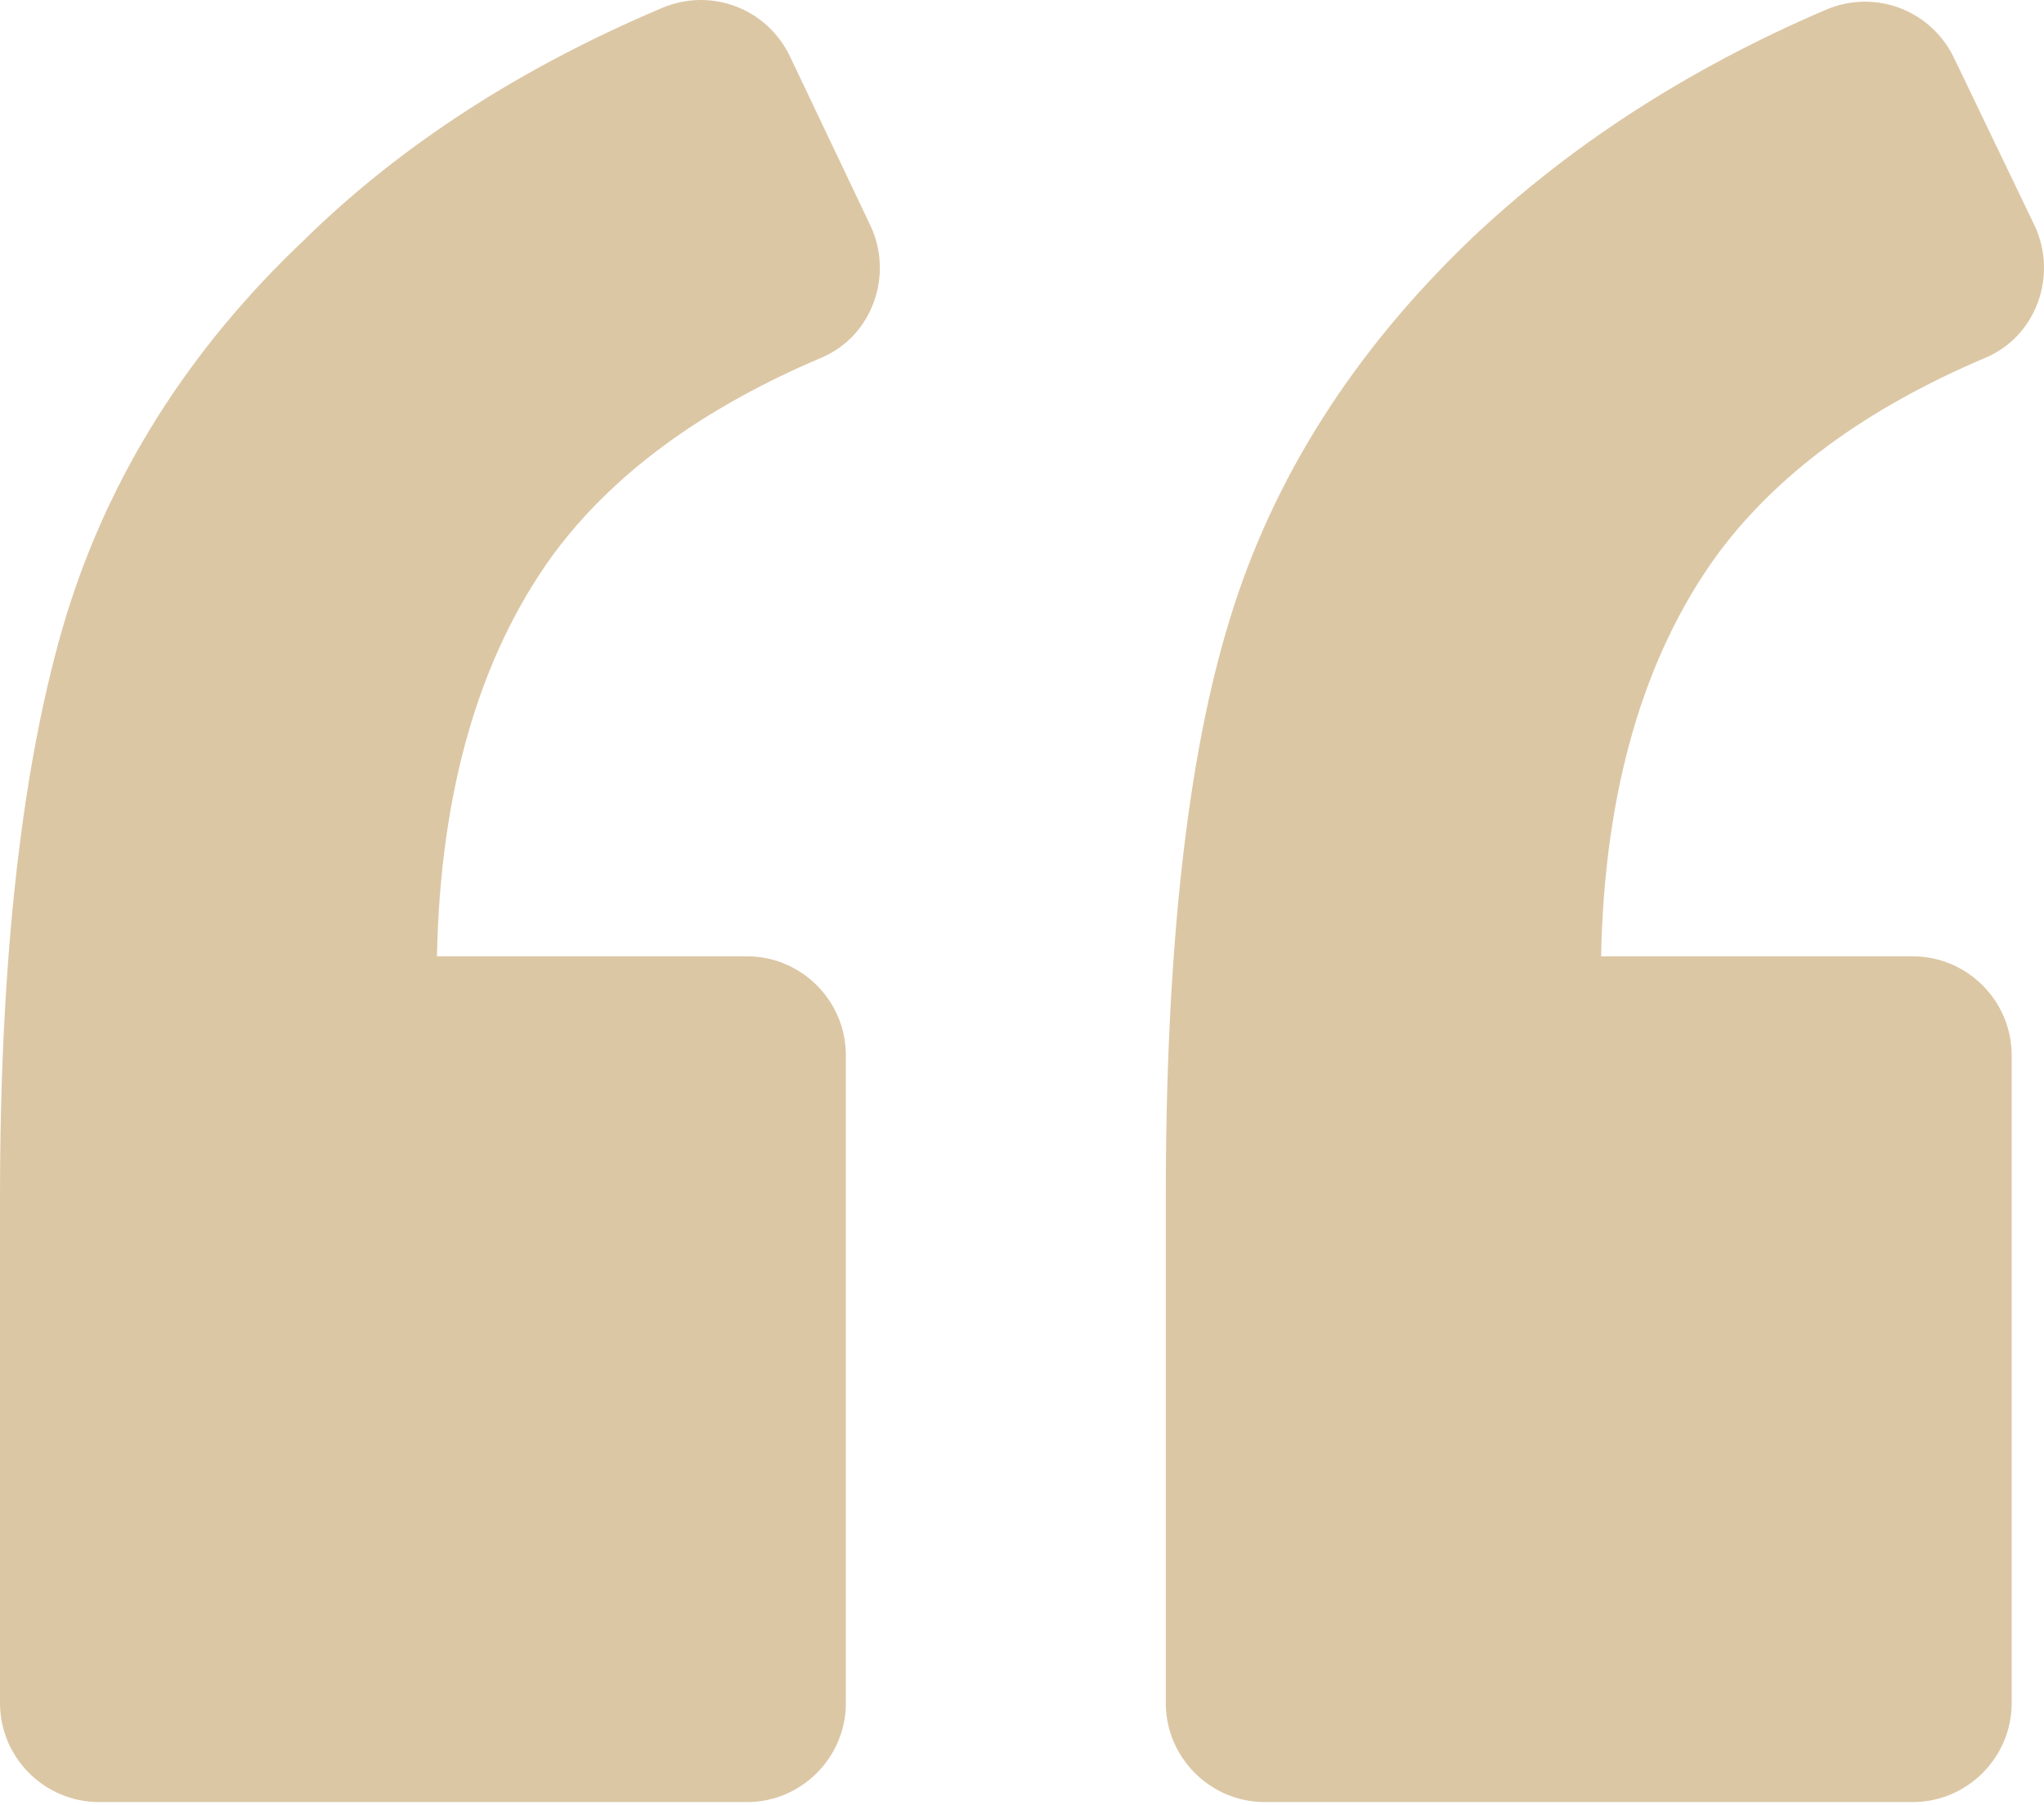
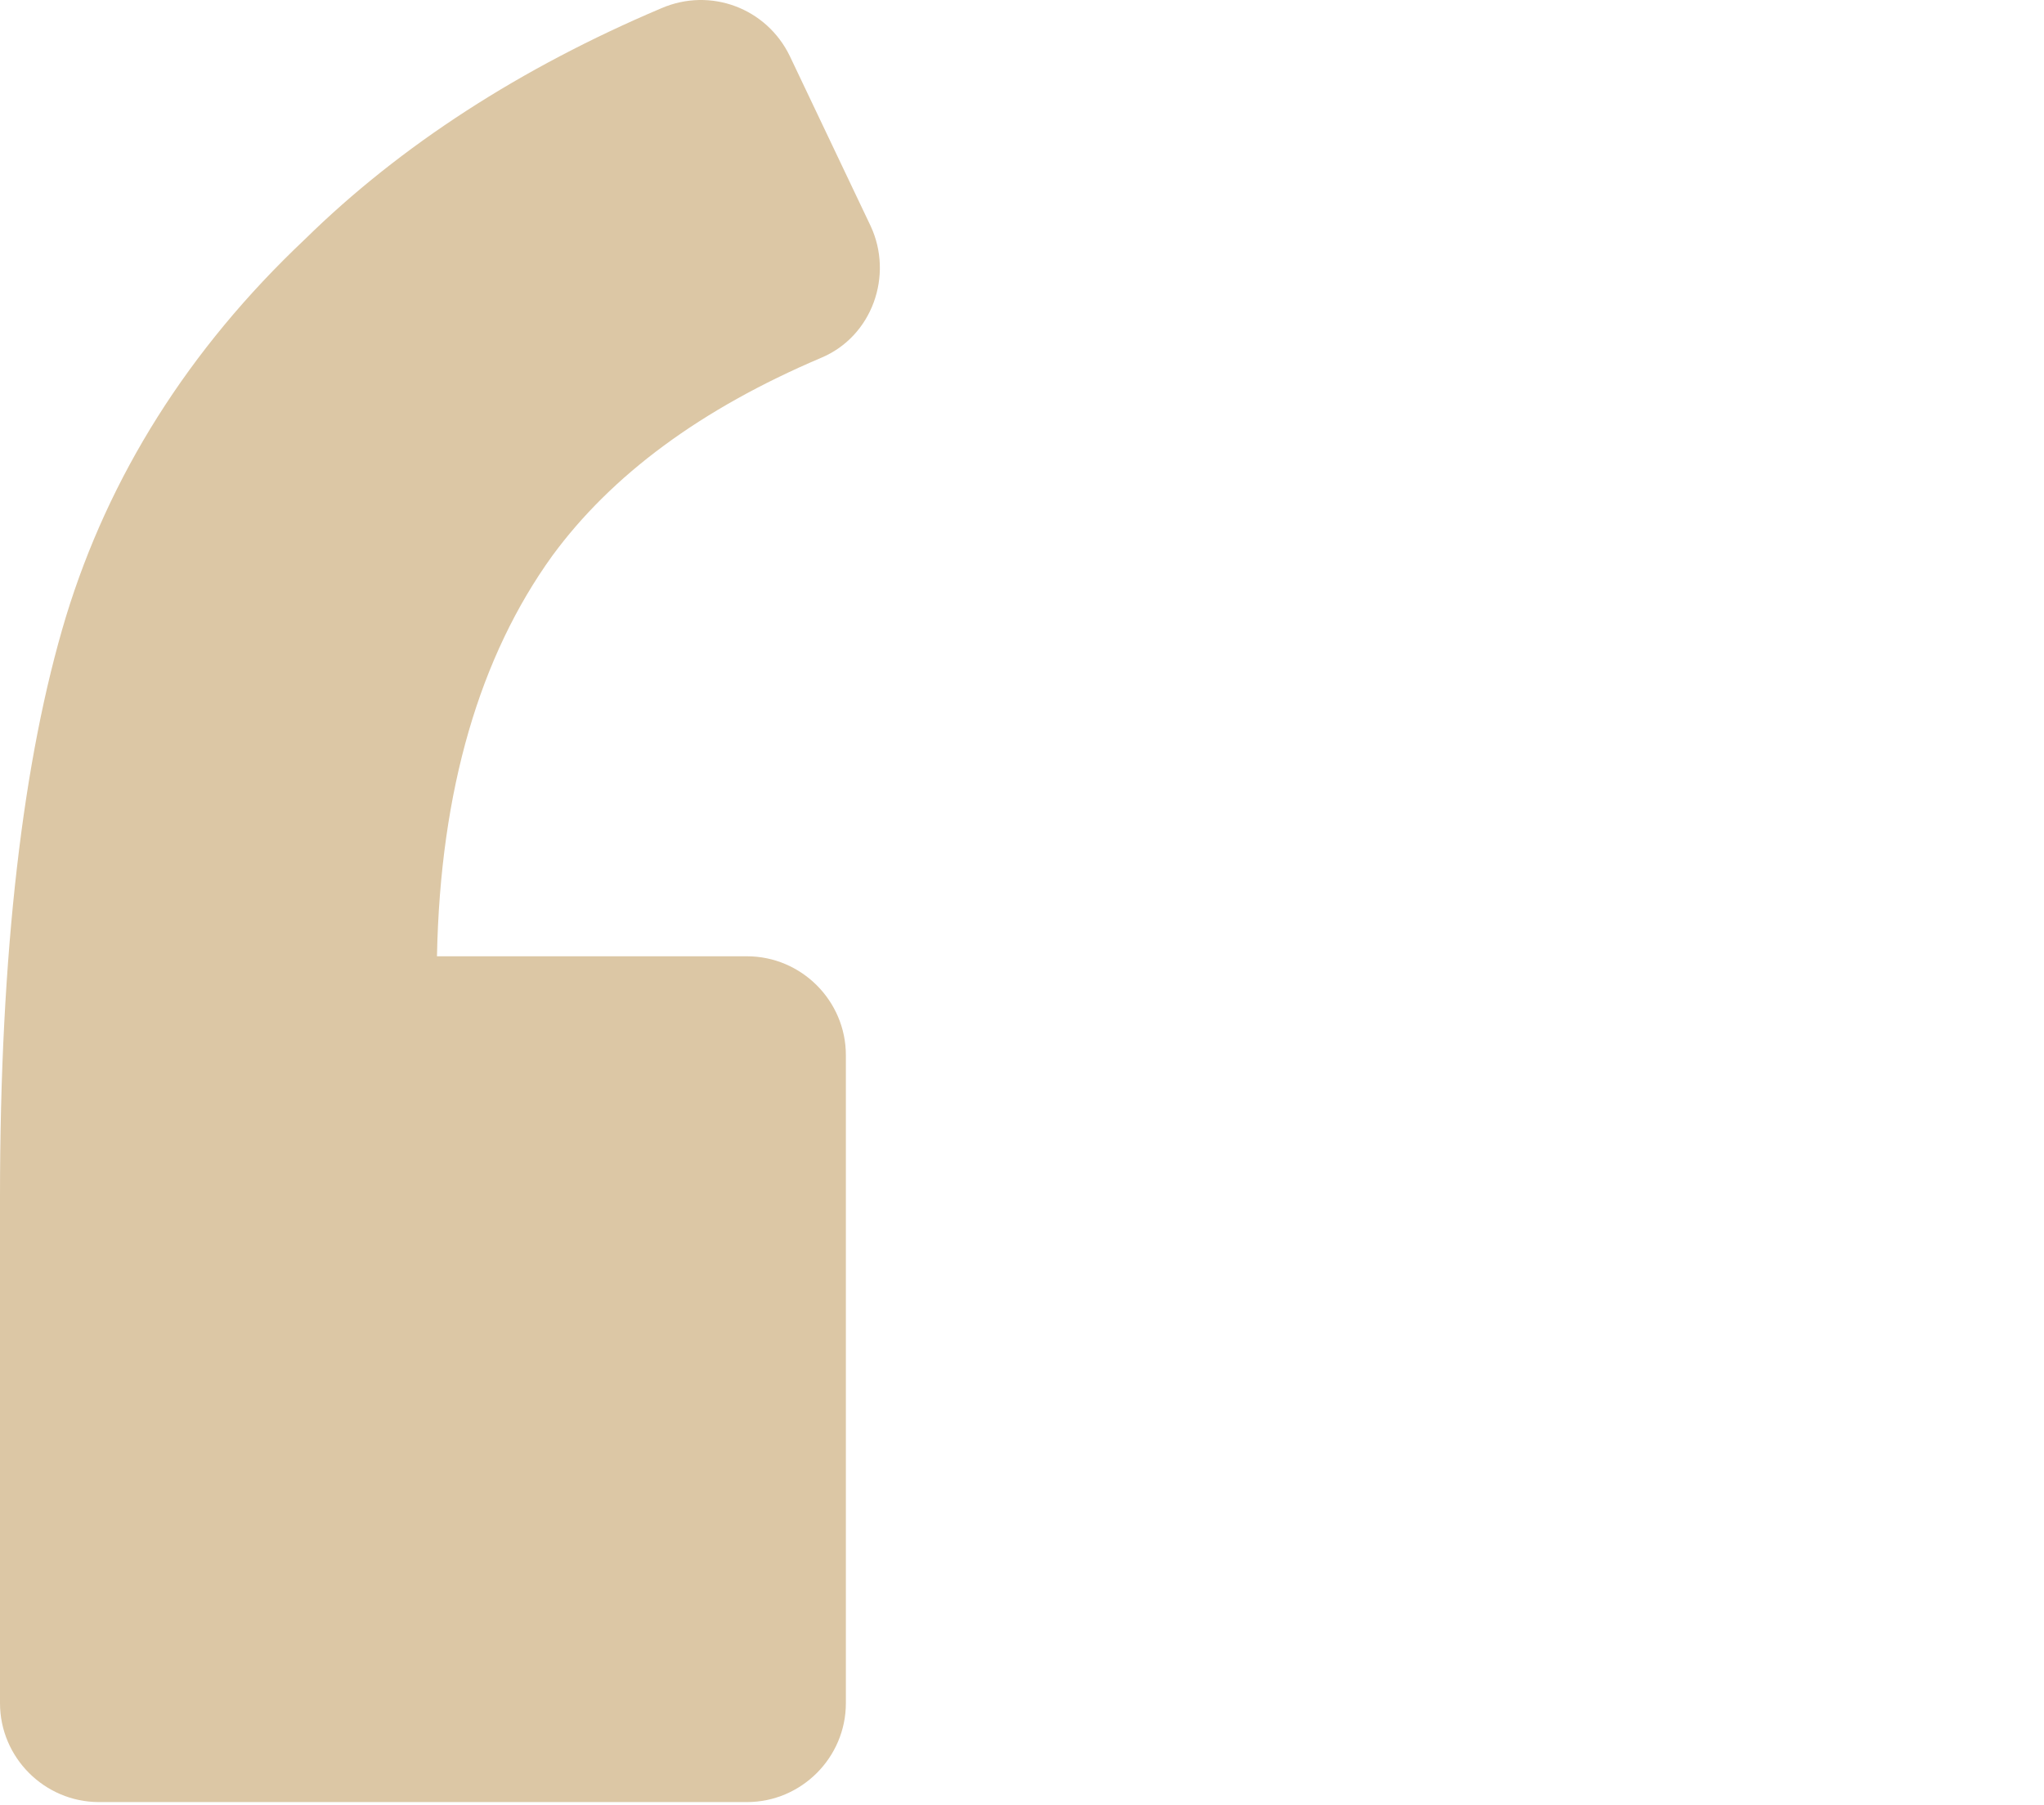
<svg xmlns="http://www.w3.org/2000/svg" width="60" height="53" viewBox="0 0 60 53" fill="none">
  <path d="M24.104 10.505C25.605 9.876 26.234 8.085 25.556 6.633L23.185 1.648C22.507 0.244 20.861 -0.385 19.409 0.244C15.295 1.987 11.762 4.262 8.954 7.021C5.518 10.263 3.195 13.99 1.936 18.104C0.678 22.267 0 27.93 0 35.142V50.002C0 51.599 1.307 52.906 2.904 52.906H21.926C23.524 52.906 24.83 51.599 24.83 50.002V30.979C24.83 29.382 23.524 28.075 21.926 28.075H12.827C12.923 23.186 14.085 19.266 16.215 16.313C17.957 13.942 20.571 12.006 24.104 10.505Z" fill="#DCC7A5" />
-   <path d="M58.277 10.505C59.777 9.876 60.406 8.085 59.729 6.633L57.357 1.697C56.679 0.293 55.034 -0.336 53.582 0.293C49.516 2.035 46.03 4.31 43.175 7.021C39.738 10.312 37.367 14.039 36.108 18.153C34.849 22.219 34.221 27.882 34.221 35.143V50.002C34.221 51.599 35.528 52.906 37.125 52.906H56.147C57.744 52.906 59.051 51.599 59.051 50.002V30.98C59.051 29.382 57.744 28.076 56.147 28.076H46.999C47.096 23.187 48.258 19.267 50.387 16.314C52.13 13.942 54.743 12.006 58.277 10.505Z" fill="#DCC7A5" />
</svg>